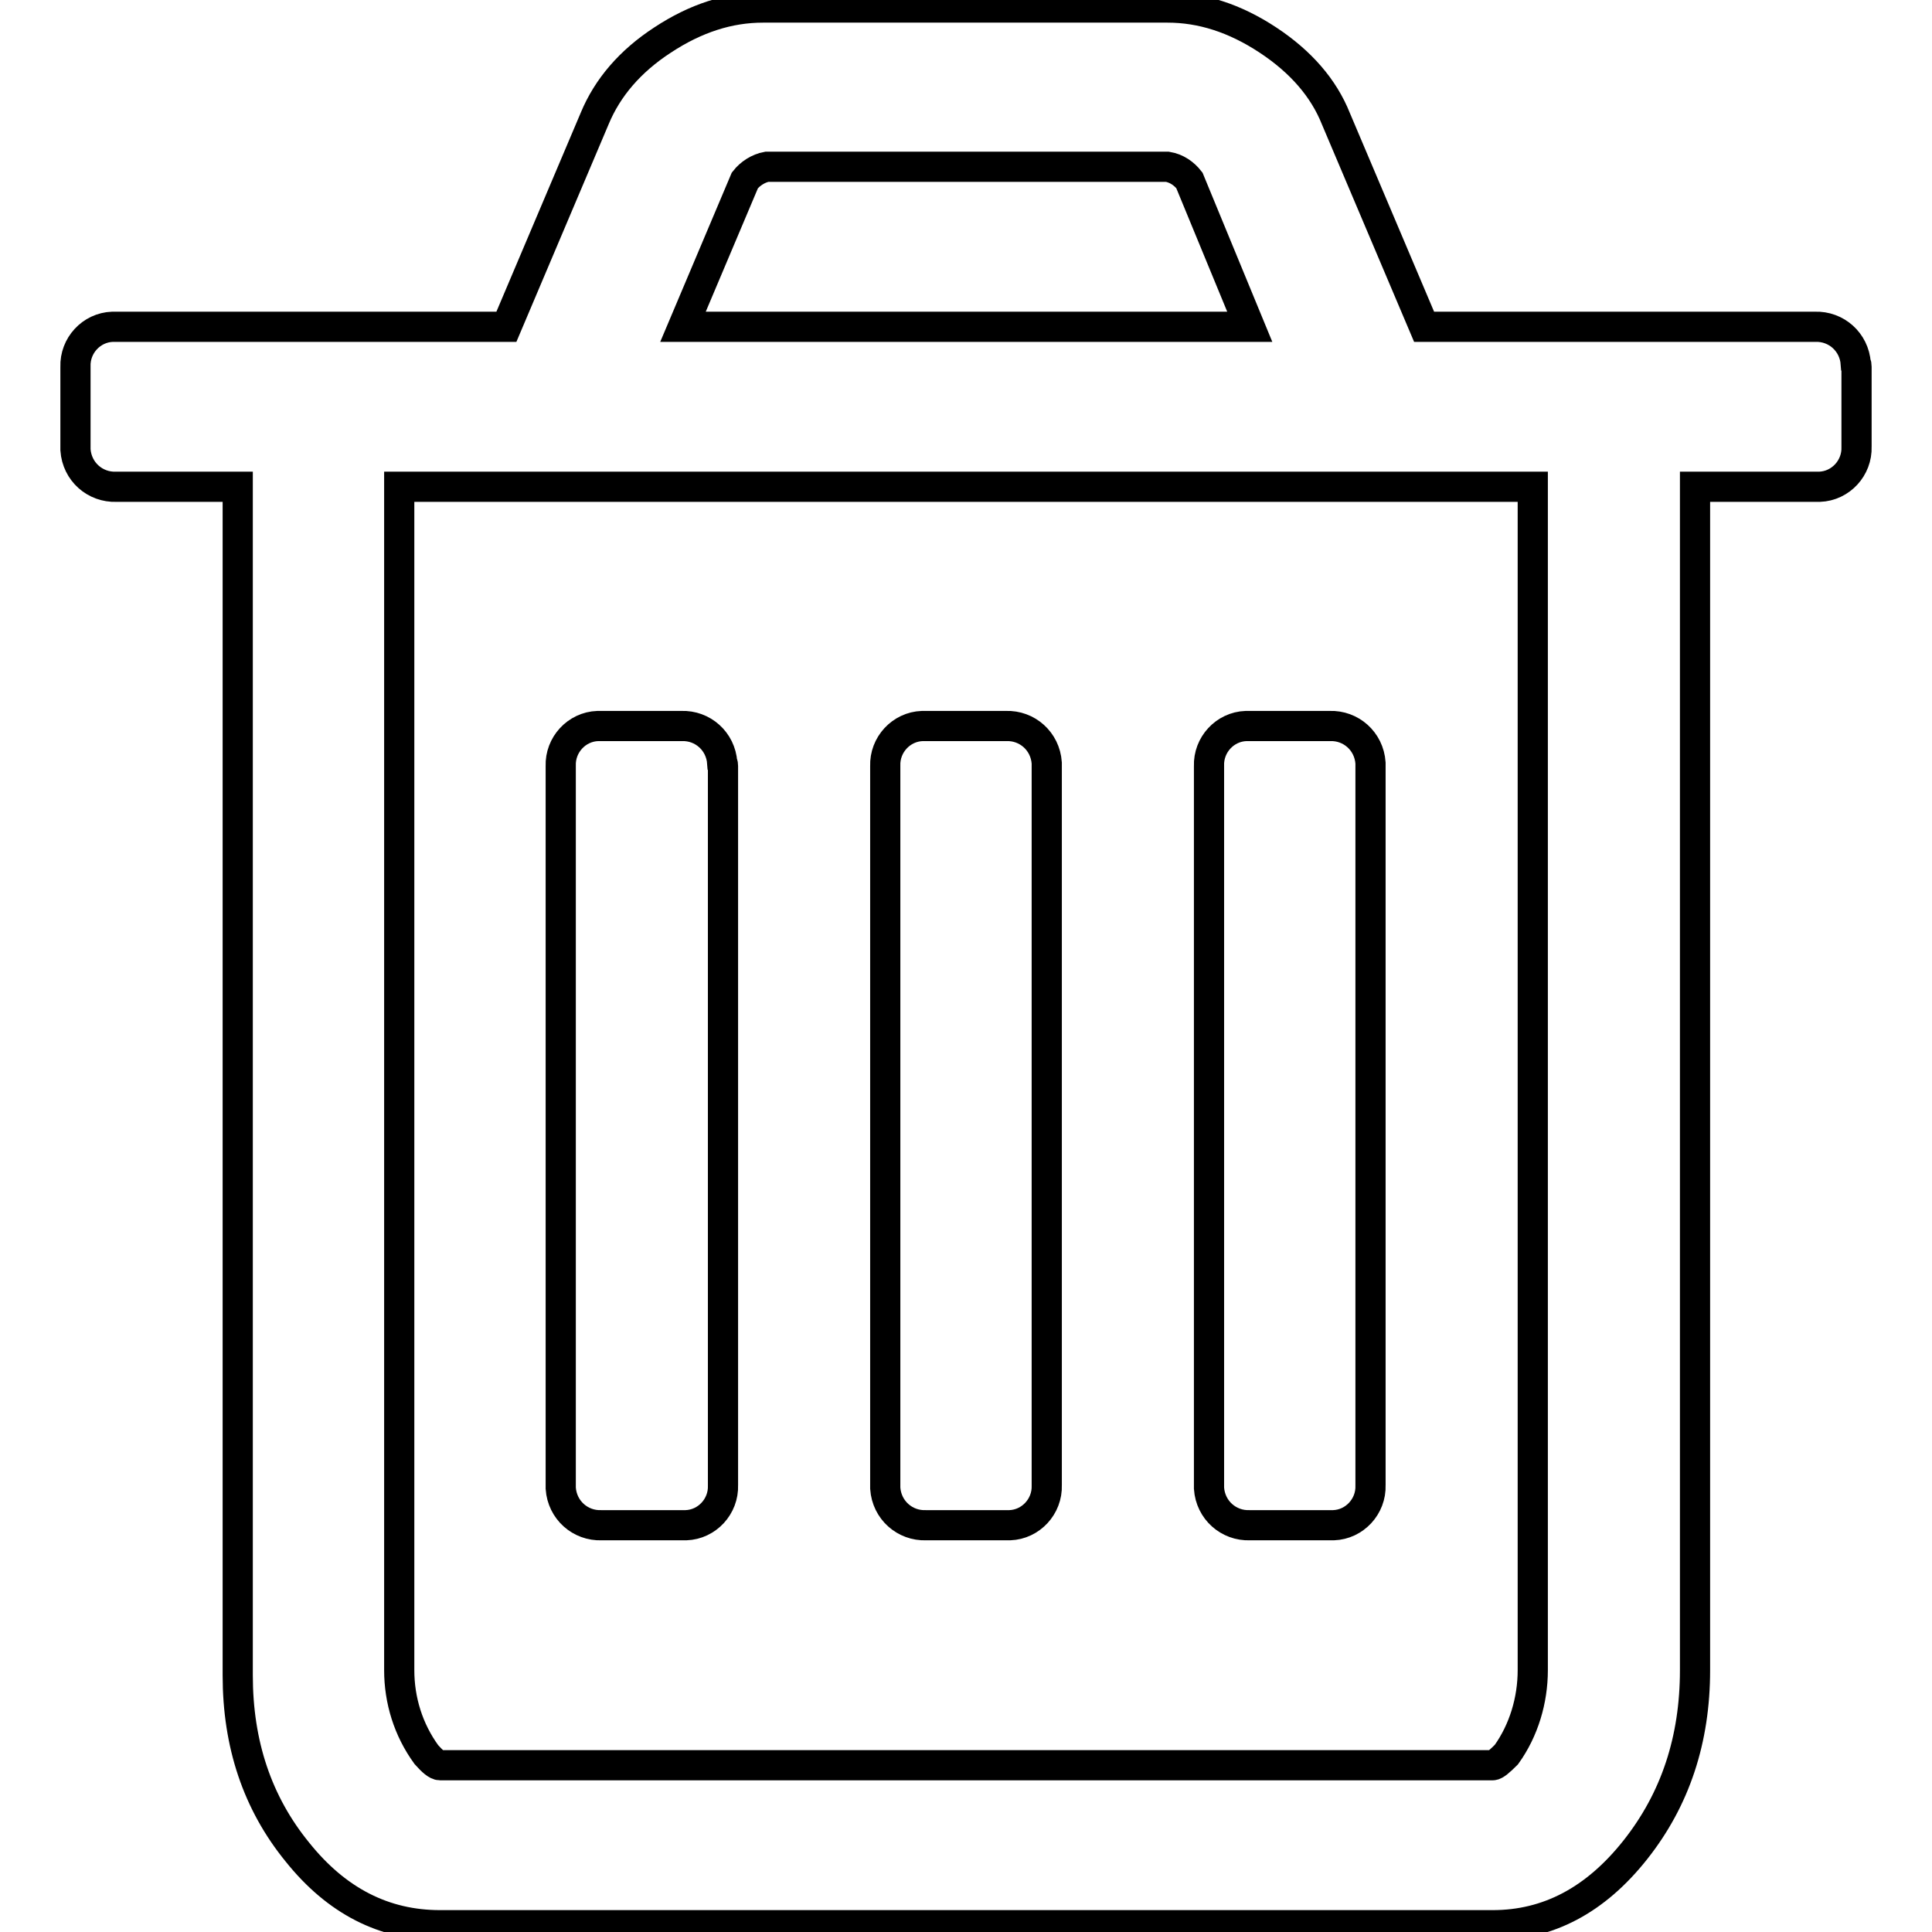
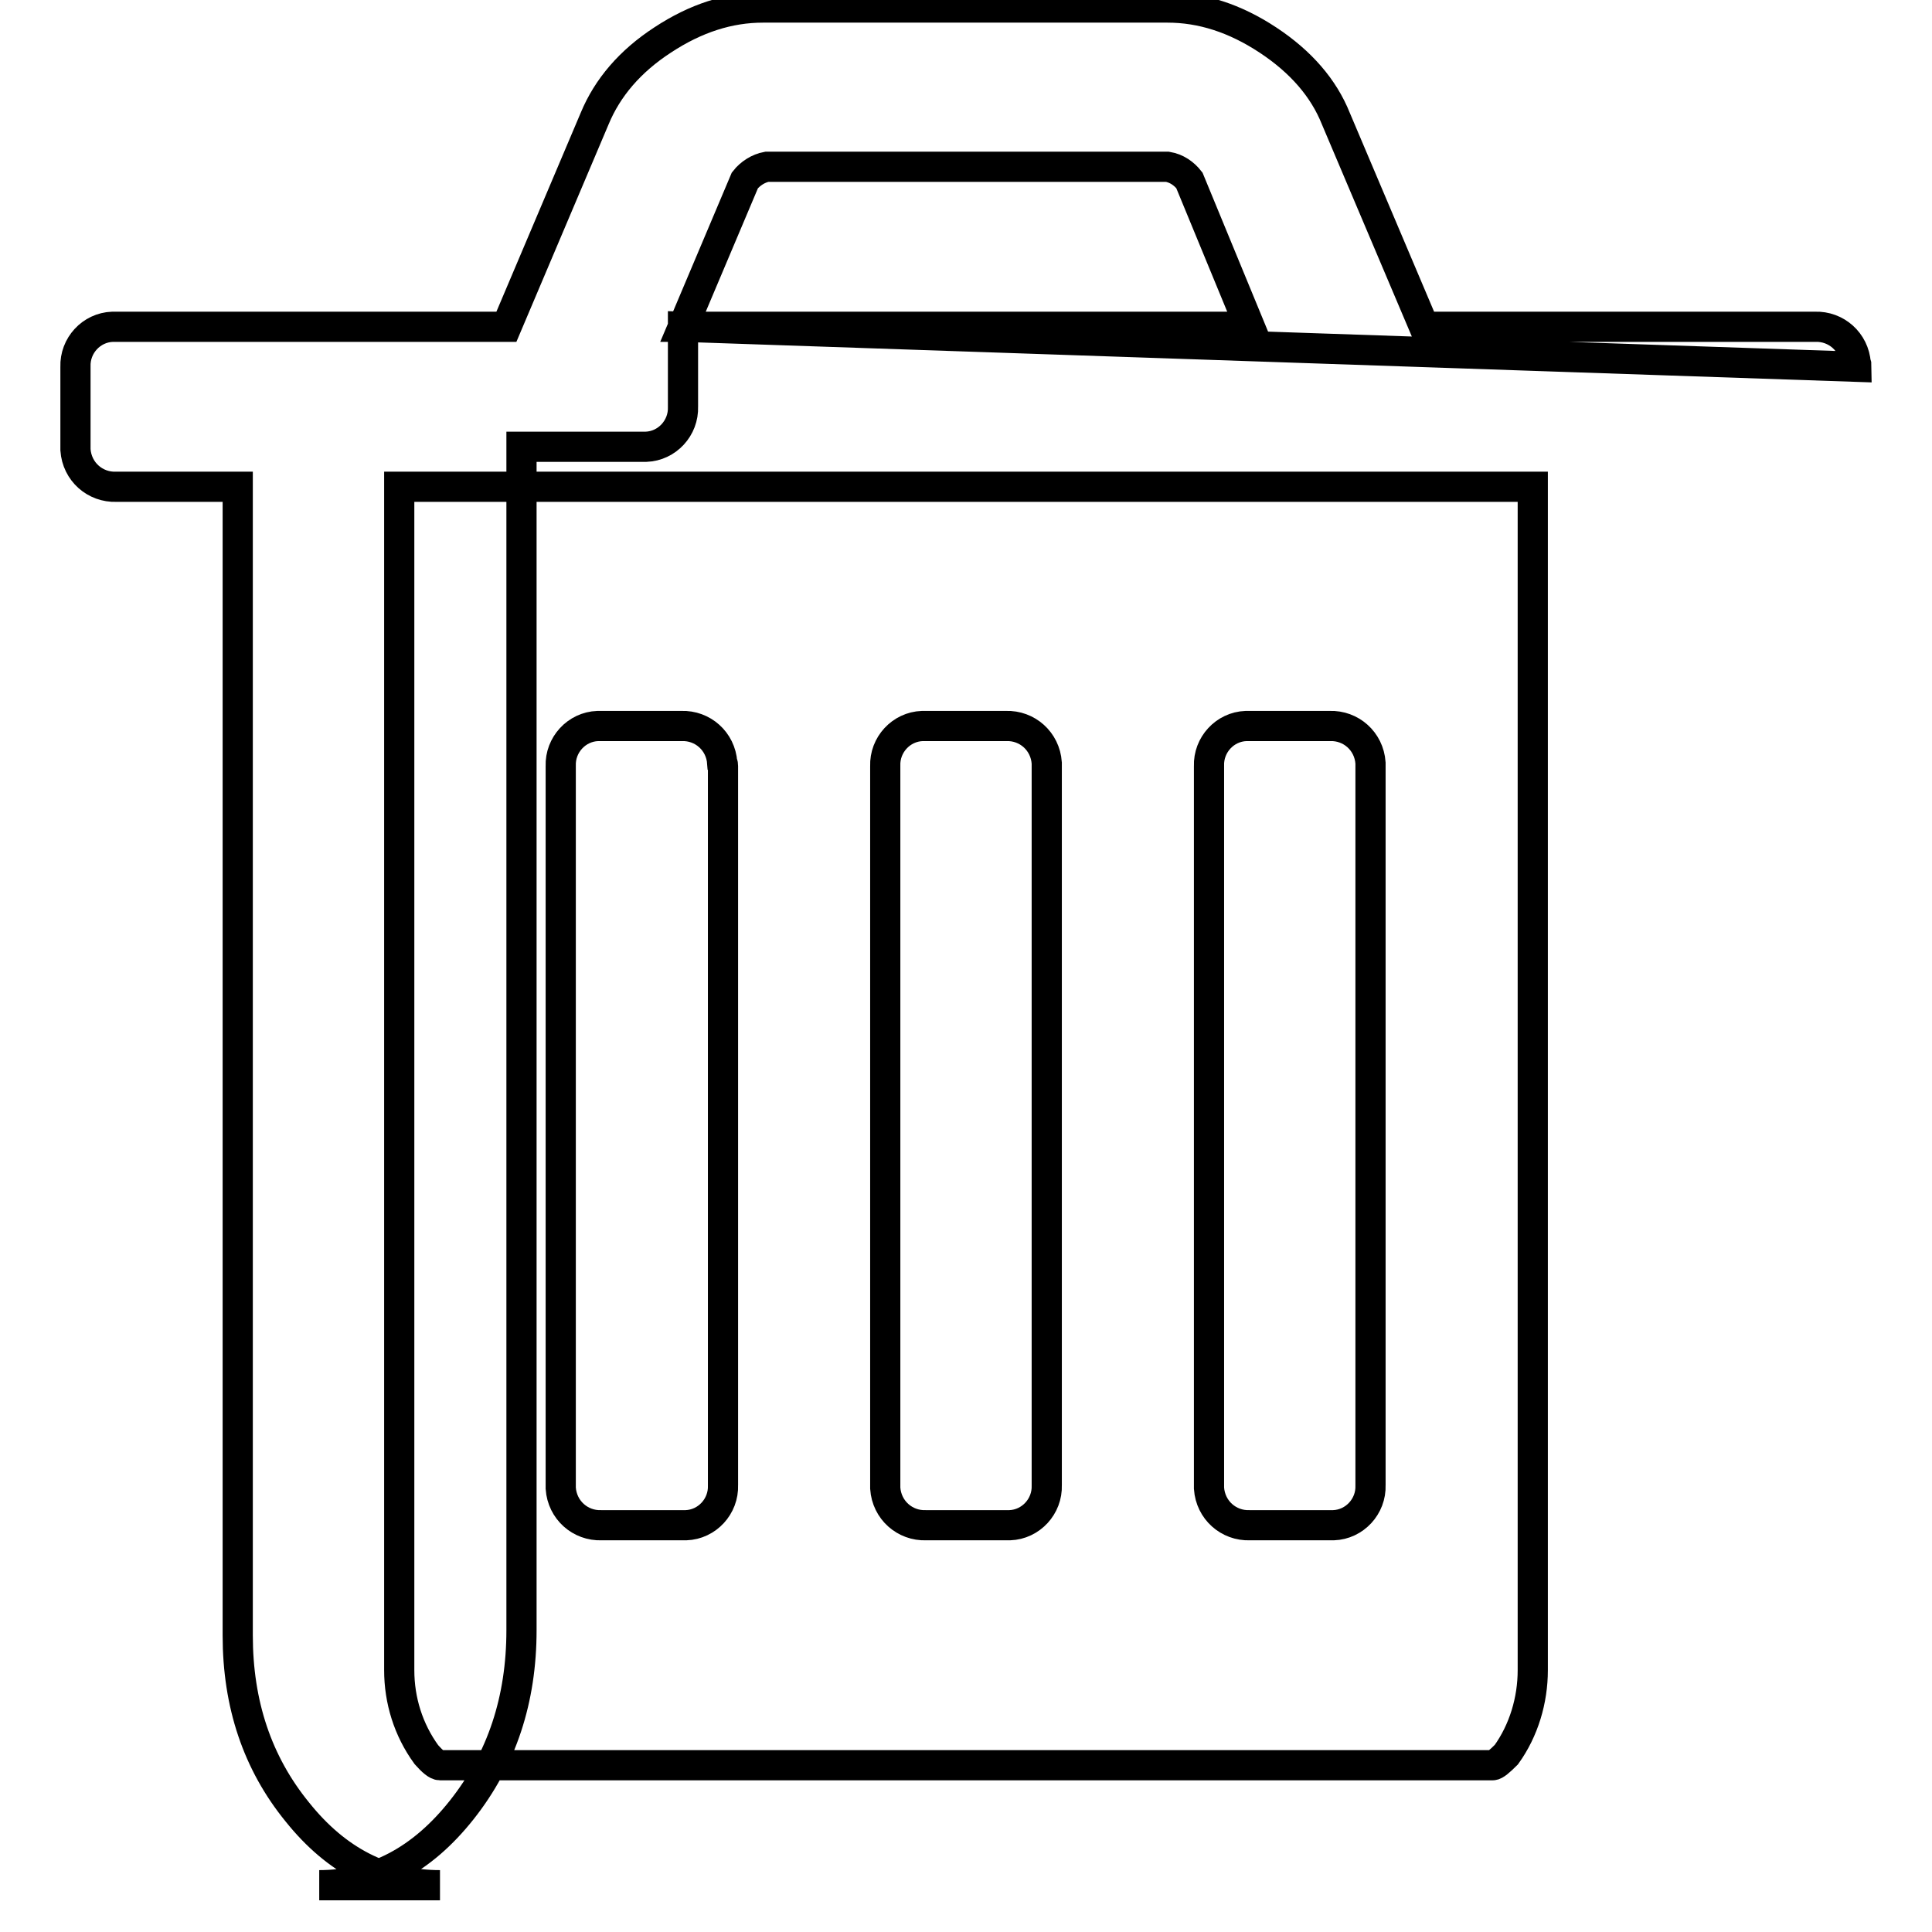
<svg xmlns="http://www.w3.org/2000/svg" version="1.1" x="0px" y="0px" viewBox="0 0 256 256" enable-background="new 0 0 256 256" xml:space="preserve">
  <g>
-     <path stroke-width="4" fill-opacity="0" stroke="#000000" d="M95.8,101.5v95.3c0.1,2.8-2.1,5.2-4.9,5.3c-0.1,0-0.3,0-0.4,0H79.7c-2.8,0.1-5.2-2-5.4-4.9 c0-0.1,0-0.3,0-0.4v-95.3c-0.1-2.8,2.1-5.2,4.9-5.3c0.1,0,0.3,0,0.4,0h10.7c2.8-0.1,5.2,2,5.4,4.9 C95.8,101.2,95.8,101.4,95.8,101.5L95.8,101.5L95.8,101.5z M138.7,101.5v95.3c0.1,2.8-2.1,5.2-4.9,5.3c-0.1,0-0.3,0-0.4,0h-10.7 c-2.8,0.1-5.2-2-5.4-4.9c0-0.1,0-0.3,0-0.4v-95.3c-0.1-2.8,2.1-5.2,4.9-5.3c0.1,0,0.3,0,0.4,0h10.7c2.8-0.1,5.2,2,5.4,4.9 C138.7,101.2,138.7,101.4,138.7,101.5L138.7,101.5z M181.6,101.5v95.3c0.1,2.8-2.1,5.2-4.9,5.3c-0.1,0-0.3,0-0.4,0h-10.7 c-2.8,0.1-5.2-2-5.4-4.9c0-0.1,0-0.3,0-0.4l0-95.3c-0.1-2.8,2.1-5.2,4.9-5.3c0.1,0,0.3,0,0.4,0h10.7c2.8-0.1,5.2,2,5.4,4.9 C181.6,101.2,181.6,101.4,181.6,101.5L181.6,101.5z M203.1,221.3V64.5H52.9v156.8c0,4,1.2,7.9,3.6,11.2c0.8,0.9,1.4,1.4,1.8,1.4 h139.5c0.3,0,0.9-0.5,1.8-1.4C201.9,229.3,203.1,225.3,203.1,221.3L203.1,221.3z M90.5,43.3h75.1l-8-19.4c-0.7-0.9-1.7-1.6-2.9-1.8 h-53.1c-1.1,0.2-2.2,0.9-2.9,1.8L90.5,43.3z M246,48.6v10.6c0.1,2.8-2.1,5.2-4.9,5.3c-0.1,0-0.3,0-0.4,0h-16.1v156.8 c0,9.2-2.6,17.1-7.9,23.8c-5.3,6.7-11.6,10-18.9,10H58.3c-7.4,0-13.7-3.2-18.9-9.7c-5.3-6.5-7.9-14.3-7.9-23.4V64.5H15.4 c-2.8,0.1-5.2-2-5.4-4.9c0-0.1,0-0.3,0-0.4V48.6c-0.1-2.8,2.1-5.2,4.9-5.3c0.1,0,0.3,0,0.4,0h51.8l11.7-27.6 c1.7-4.1,4.7-7.6,9-10.4c4.4-2.9,8.8-4.3,13.3-4.3h53.6c4.5,0,8.9,1.4,13.3,4.3c4.4,2.9,7.4,6.4,9,10.4l11.7,27.6h51.8 c2.8-0.1,5.2,2,5.4,4.9C246,48.3,246,48.4,246,48.6z" />
+     <path stroke-width="4" fill-opacity="0" stroke="#000000" d="M95.8,101.5v95.3c0.1,2.8-2.1,5.2-4.9,5.3c-0.1,0-0.3,0-0.4,0H79.7c-2.8,0.1-5.2-2-5.4-4.9 c0-0.1,0-0.3,0-0.4v-95.3c-0.1-2.8,2.1-5.2,4.9-5.3c0.1,0,0.3,0,0.4,0h10.7c2.8-0.1,5.2,2,5.4,4.9 C95.8,101.2,95.8,101.4,95.8,101.5L95.8,101.5L95.8,101.5z M138.7,101.5v95.3c0.1,2.8-2.1,5.2-4.9,5.3c-0.1,0-0.3,0-0.4,0h-10.7 c-2.8,0.1-5.2-2-5.4-4.9c0-0.1,0-0.3,0-0.4v-95.3c-0.1-2.8,2.1-5.2,4.9-5.3c0.1,0,0.3,0,0.4,0h10.7c2.8-0.1,5.2,2,5.4,4.9 C138.7,101.2,138.7,101.4,138.7,101.5L138.7,101.5z M181.6,101.5v95.3c0.1,2.8-2.1,5.2-4.9,5.3c-0.1,0-0.3,0-0.4,0h-10.7 c-2.8,0.1-5.2-2-5.4-4.9c0-0.1,0-0.3,0-0.4l0-95.3c-0.1-2.8,2.1-5.2,4.9-5.3c0.1,0,0.3,0,0.4,0h10.7c2.8-0.1,5.2,2,5.4,4.9 C181.6,101.2,181.6,101.4,181.6,101.5L181.6,101.5z M203.1,221.3V64.5H52.9v156.8c0,4,1.2,7.9,3.6,11.2c0.8,0.9,1.4,1.4,1.8,1.4 h139.5c0.3,0,0.9-0.5,1.8-1.4C201.9,229.3,203.1,225.3,203.1,221.3L203.1,221.3z M90.5,43.3h75.1l-8-19.4c-0.7-0.9-1.7-1.6-2.9-1.8 h-53.1c-1.1,0.2-2.2,0.9-2.9,1.8L90.5,43.3z v10.6c0.1,2.8-2.1,5.2-4.9,5.3c-0.1,0-0.3,0-0.4,0h-16.1v156.8 c0,9.2-2.6,17.1-7.9,23.8c-5.3,6.7-11.6,10-18.9,10H58.3c-7.4,0-13.7-3.2-18.9-9.7c-5.3-6.5-7.9-14.3-7.9-23.4V64.5H15.4 c-2.8,0.1-5.2-2-5.4-4.9c0-0.1,0-0.3,0-0.4V48.6c-0.1-2.8,2.1-5.2,4.9-5.3c0.1,0,0.3,0,0.4,0h51.8l11.7-27.6 c1.7-4.1,4.7-7.6,9-10.4c4.4-2.9,8.8-4.3,13.3-4.3h53.6c4.5,0,8.9,1.4,13.3,4.3c4.4,2.9,7.4,6.4,9,10.4l11.7,27.6h51.8 c2.8-0.1,5.2,2,5.4,4.9C246,48.3,246,48.4,246,48.6z" />
  </g>
</svg>